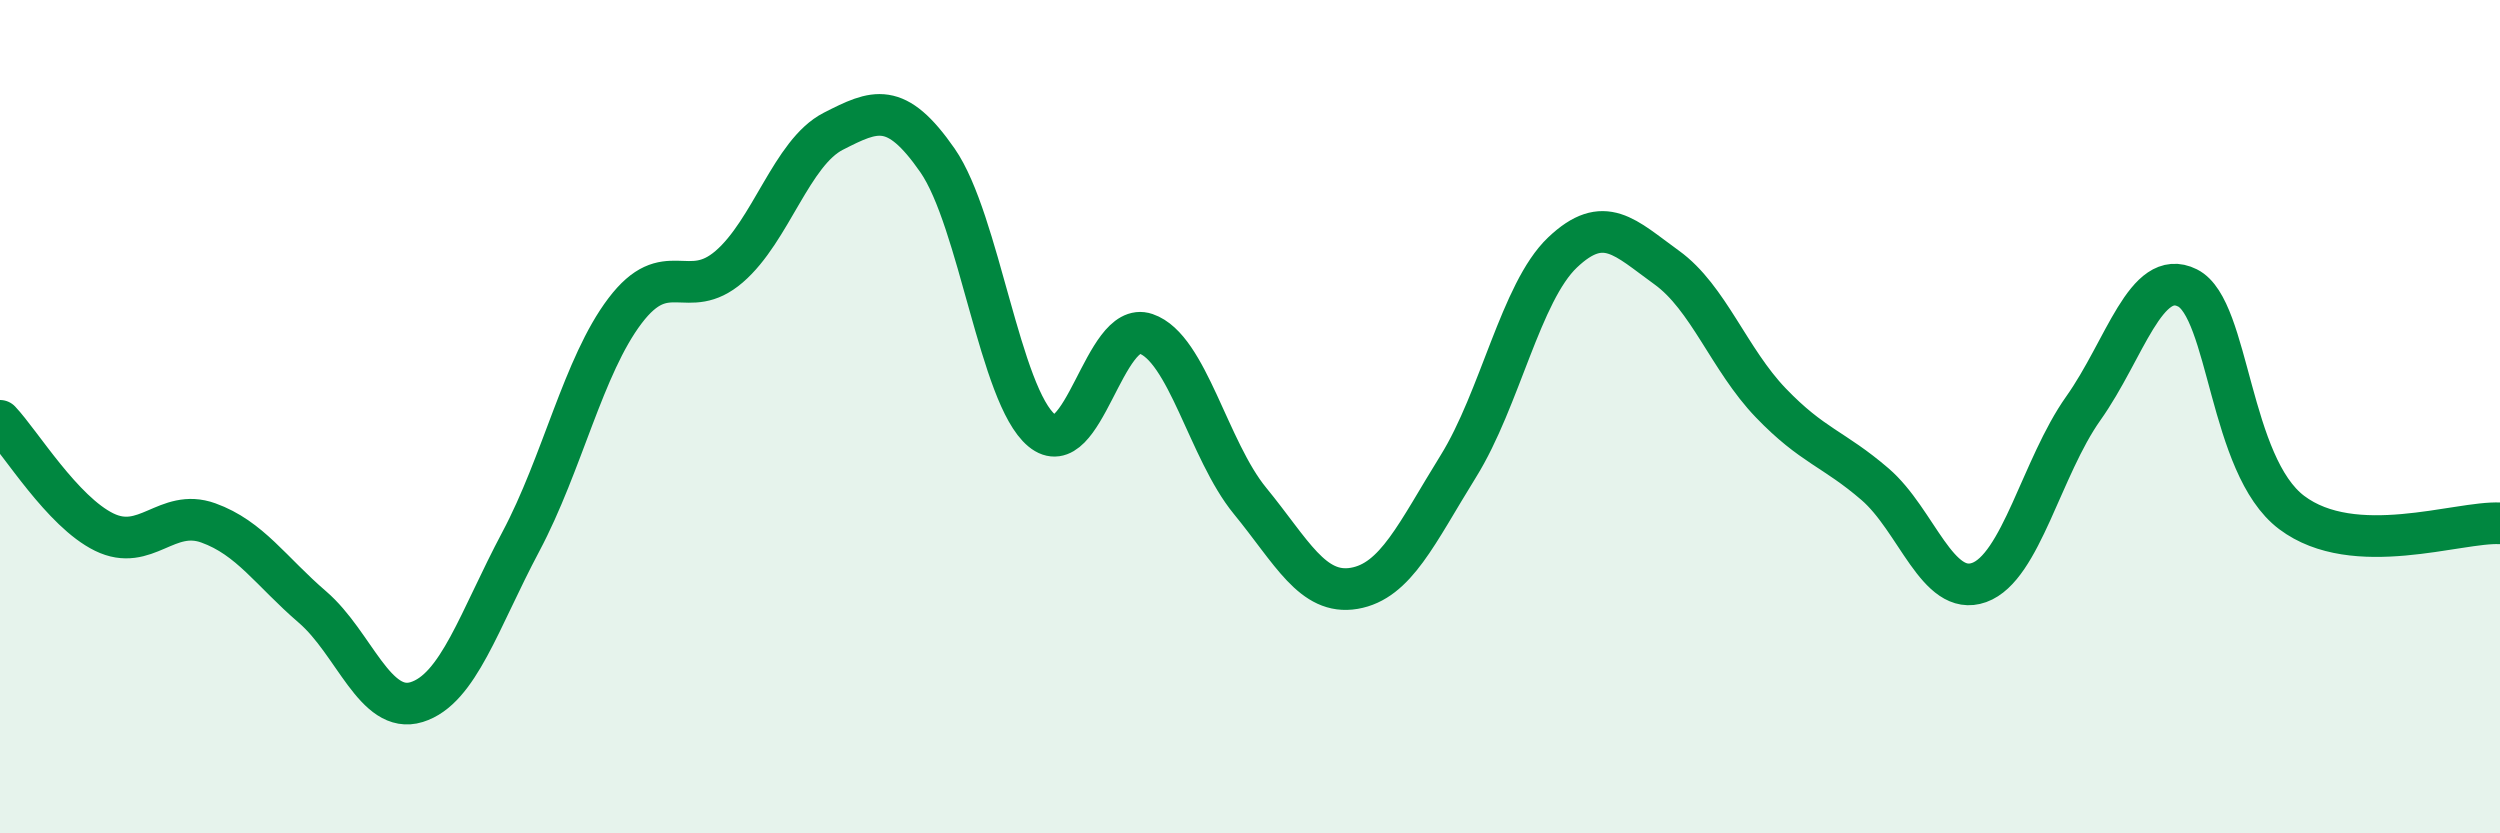
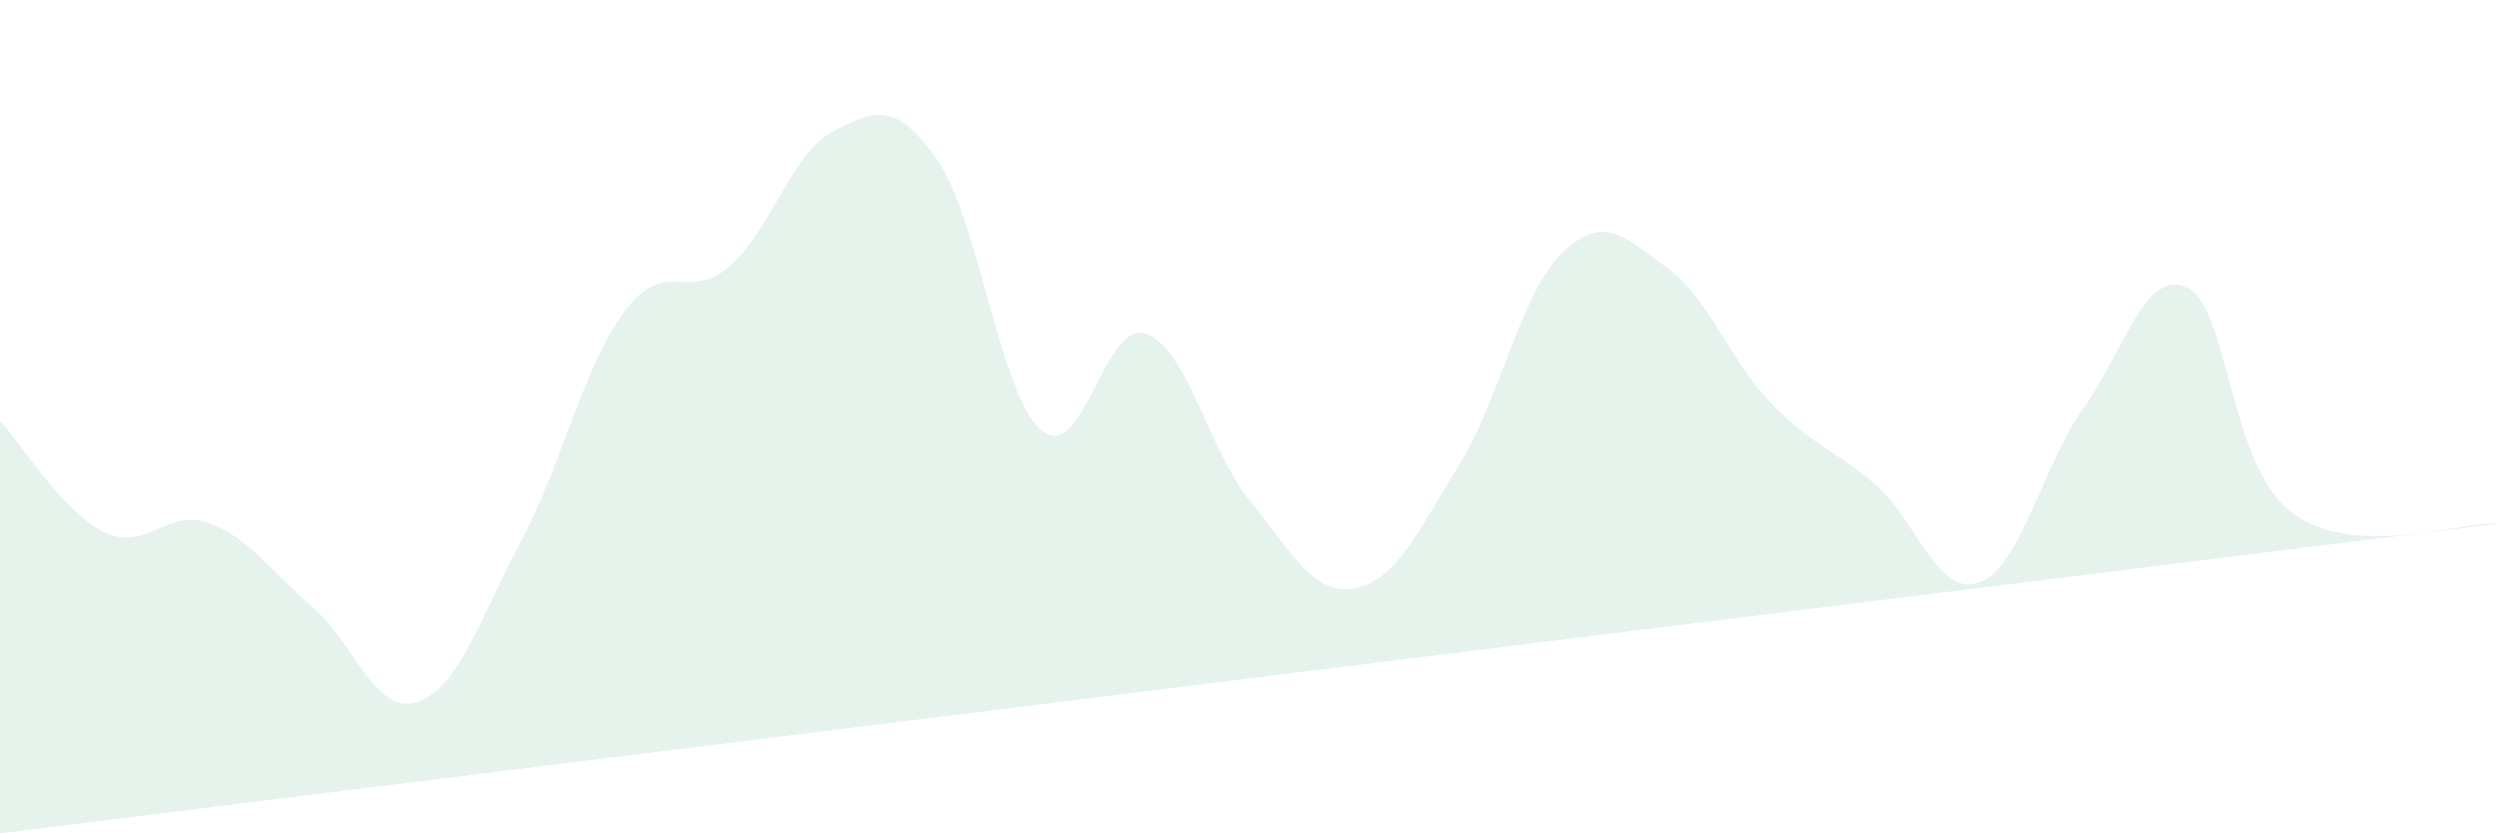
<svg xmlns="http://www.w3.org/2000/svg" width="60" height="20" viewBox="0 0 60 20">
-   <path d="M 0,10.1 C 0.5,10.63 1.5,12.28 2.5,12.77 C 3.5,13.26 4,12.19 5,12.55 C 6,12.91 6.5,13.71 7.5,14.57 C 8.5,15.43 9,17.16 10,16.85 C 11,16.54 11.5,14.88 12.5,13 C 13.5,11.12 14,8.78 15,7.46 C 16,6.14 16.5,7.26 17.5,6.4 C 18.5,5.54 19,3.66 20,3.15 C 21,2.64 21.5,2.41 22.5,3.85 C 23.5,5.29 24,9.5 25,10.33 C 26,11.16 26.5,7.67 27.5,8.01 C 28.5,8.35 29,10.8 30,12.02 C 31,13.24 31.5,14.29 32.5,14.12 C 33.5,13.95 34,12.8 35,11.19 C 36,9.58 36.5,7.01 37.5,6.06 C 38.5,5.11 39,5.7 40,6.42 C 41,7.14 41.5,8.63 42.5,9.67 C 43.5,10.71 44,10.76 45,11.62 C 46,12.48 46.5,14.34 47.5,13.98 C 48.5,13.62 49,11.21 50,9.8 C 51,8.39 51.5,6.41 52.5,6.91 C 53.5,7.41 53.5,11.17 55,12.3 C 56.5,13.43 59,12.51 60,12.56L60 20L0 20Z" fill="#008740" opacity="0.1" stroke-linecap="round" stroke-linejoin="round" />
-   <path d="M 0,10.1 C 0.5,10.63 1.5,12.28 2.5,12.77 C 3.5,13.26 4,12.19 5,12.55 C 6,12.91 6.5,13.71 7.5,14.57 C 8.5,15.43 9,17.16 10,16.85 C 11,16.54 11.5,14.88 12.5,13 C 13.5,11.12 14,8.78 15,7.46 C 16,6.14 16.5,7.26 17.5,6.4 C 18.5,5.54 19,3.66 20,3.15 C 21,2.64 21.5,2.41 22.5,3.85 C 23.5,5.29 24,9.5 25,10.33 C 26,11.16 26.5,7.67 27.5,8.01 C 28.5,8.35 29,10.8 30,12.02 C 31,13.24 31.5,14.29 32.5,14.12 C 33.5,13.95 34,12.8 35,11.19 C 36,9.58 36.5,7.01 37.5,6.06 C 38.5,5.11 39,5.7 40,6.42 C 41,7.14 41.5,8.63 42.5,9.67 C 43.5,10.71 44,10.76 45,11.62 C 46,12.48 46.5,14.34 47.5,13.98 C 48.5,13.62 49,11.21 50,9.8 C 51,8.39 51.5,6.41 52.5,6.91 C 53.5,7.41 53.5,11.17 55,12.3 C 56.5,13.43 59,12.51 60,12.56" stroke="#008740" stroke-width="1" fill="none" stroke-linecap="round" stroke-linejoin="round" />
+   <path d="M 0,10.1 C 0.5,10.63 1.5,12.28 2.5,12.77 C 3.5,13.26 4,12.19 5,12.55 C 6,12.91 6.5,13.71 7.5,14.57 C 8.5,15.43 9,17.16 10,16.85 C 11,16.54 11.5,14.88 12.5,13 C 13.5,11.12 14,8.78 15,7.46 C 16,6.14 16.5,7.26 17.5,6.4 C 18.5,5.54 19,3.66 20,3.15 C 21,2.64 21.5,2.41 22.5,3.85 C 23.5,5.29 24,9.5 25,10.33 C 26,11.16 26.5,7.67 27.5,8.01 C 28.5,8.35 29,10.8 30,12.02 C 31,13.24 31.5,14.29 32.5,14.12 C 33.5,13.95 34,12.8 35,11.19 C 36,9.58 36.5,7.01 37.5,6.06 C 38.5,5.11 39,5.7 40,6.42 C 41,7.14 41.5,8.63 42.5,9.67 C 43.5,10.71 44,10.76 45,11.62 C 46,12.48 46.5,14.34 47.5,13.98 C 48.5,13.62 49,11.21 50,9.8 C 51,8.39 51.5,6.41 52.5,6.91 C 53.5,7.41 53.5,11.17 55,12.3 C 56.5,13.43 59,12.51 60,12.56L0 20Z" fill="#008740" opacity="0.1" stroke-linecap="round" stroke-linejoin="round" />
</svg>